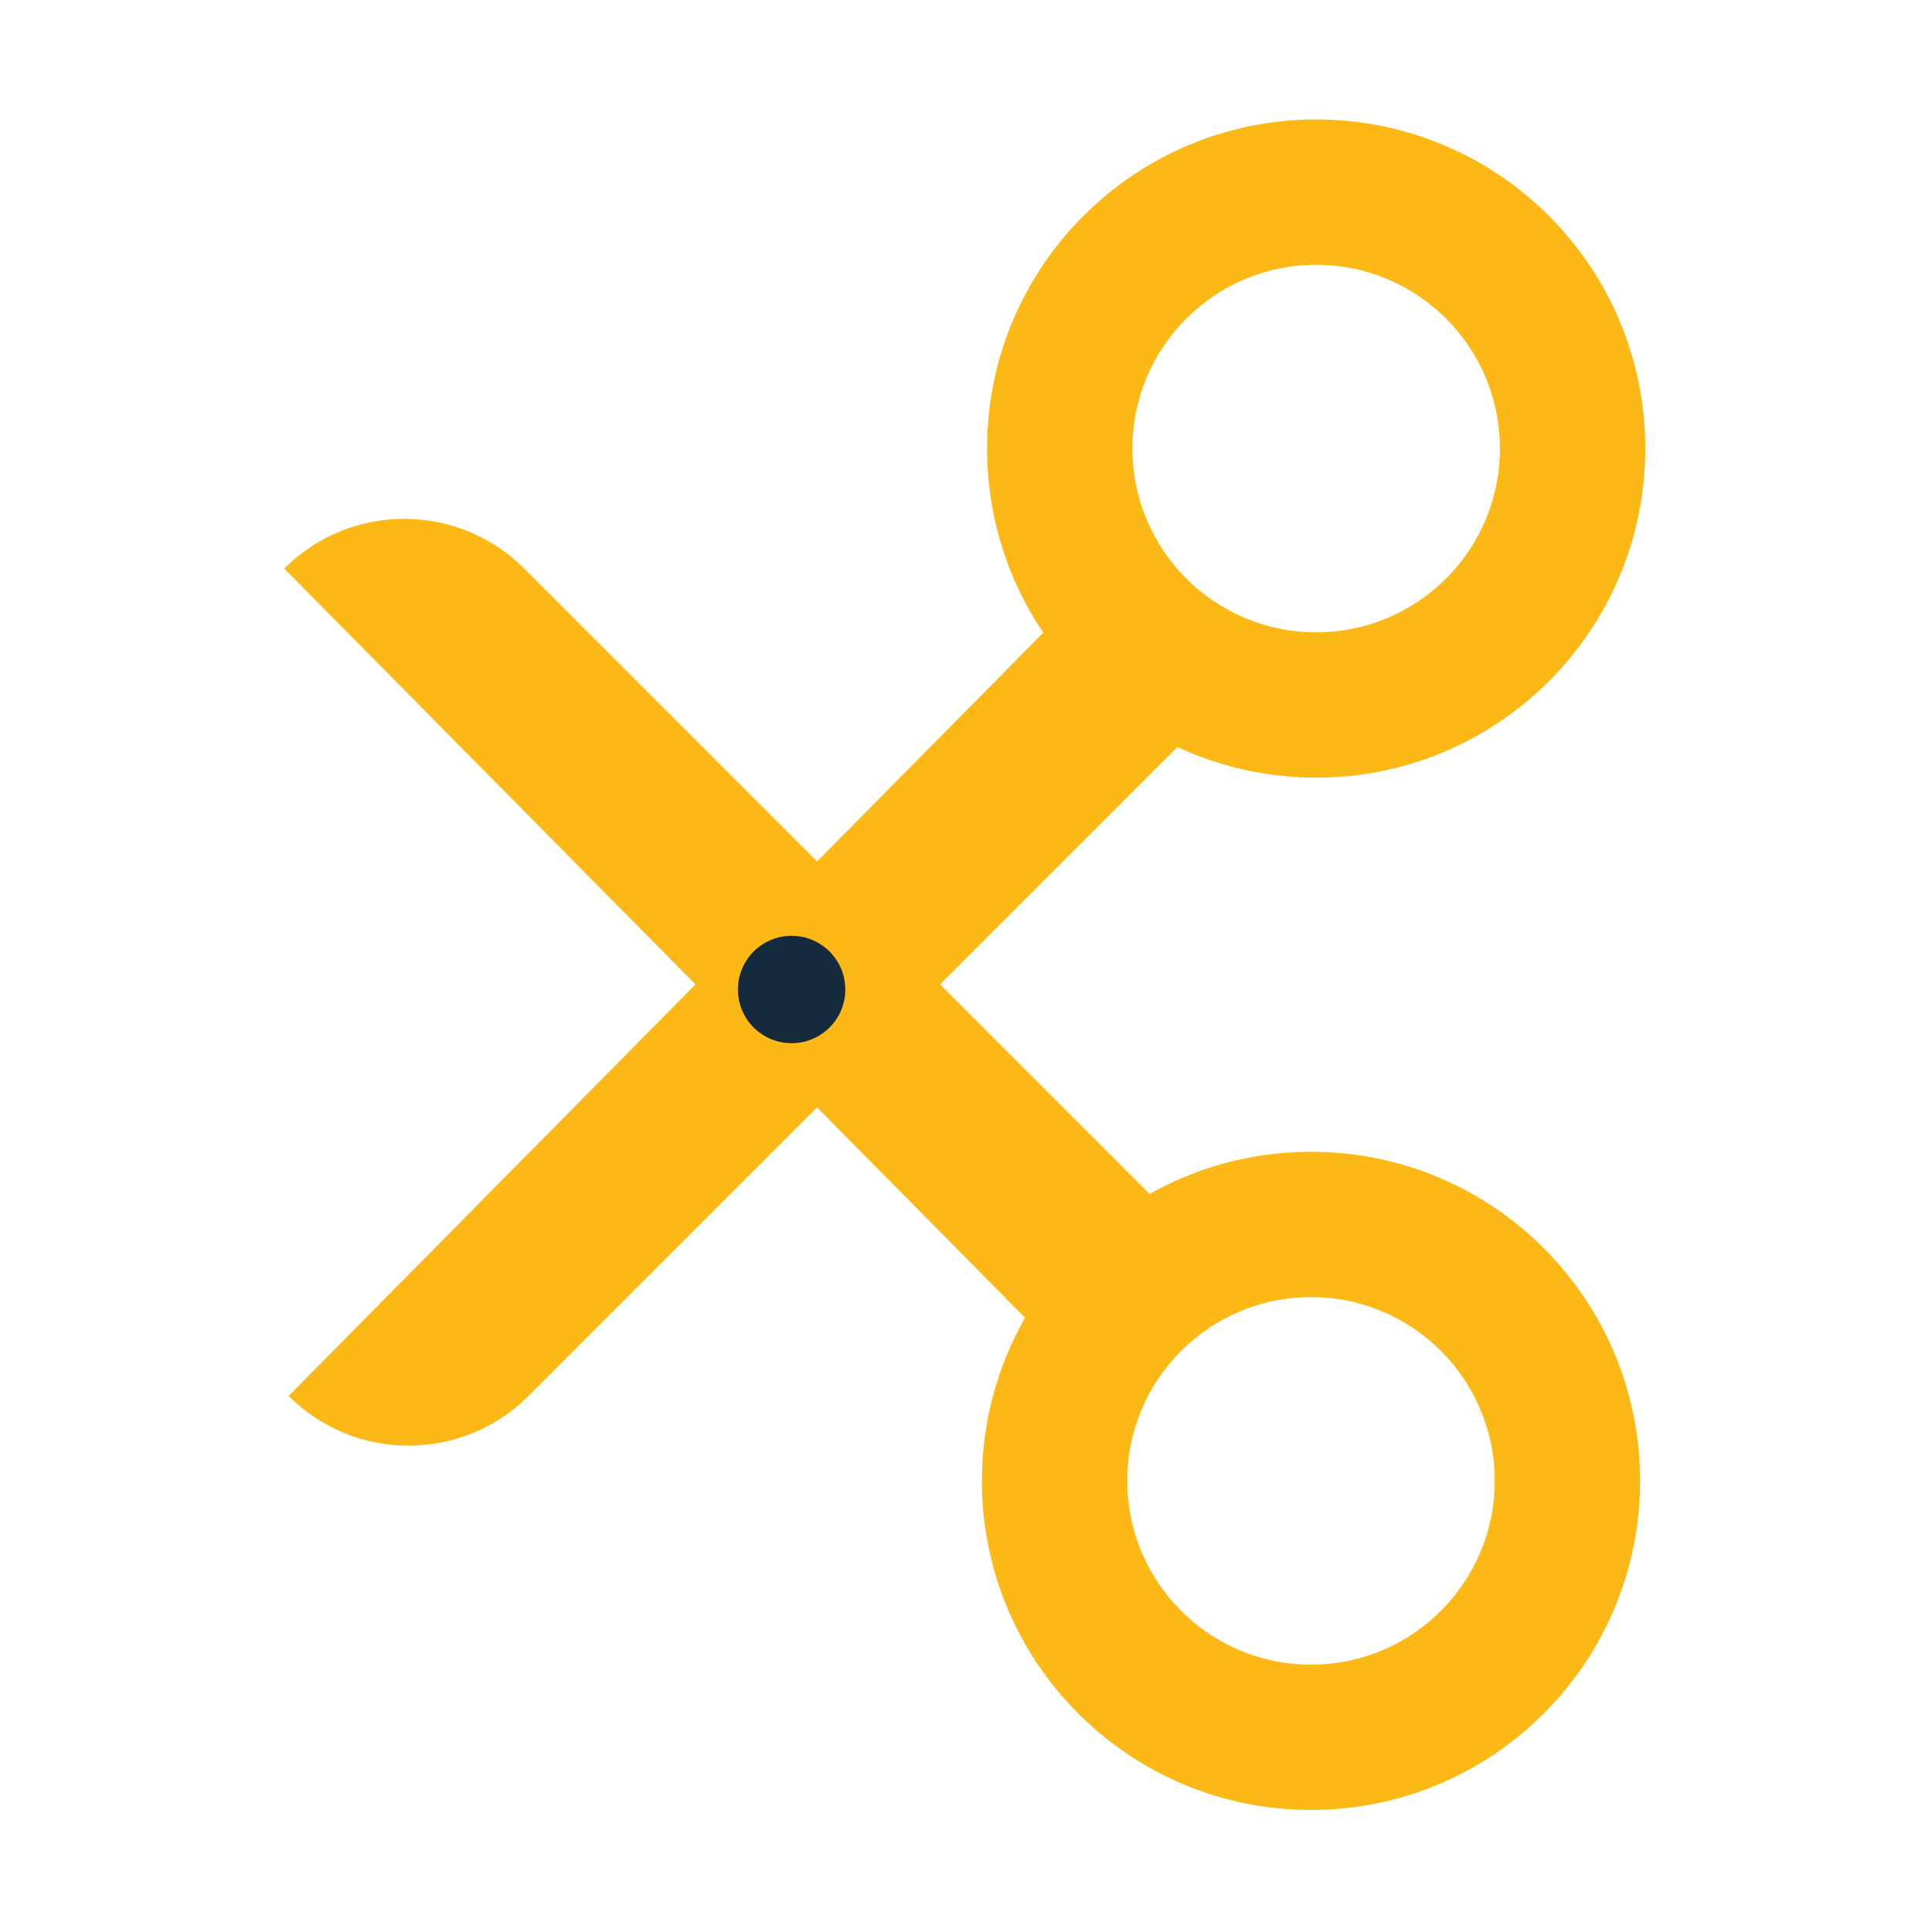
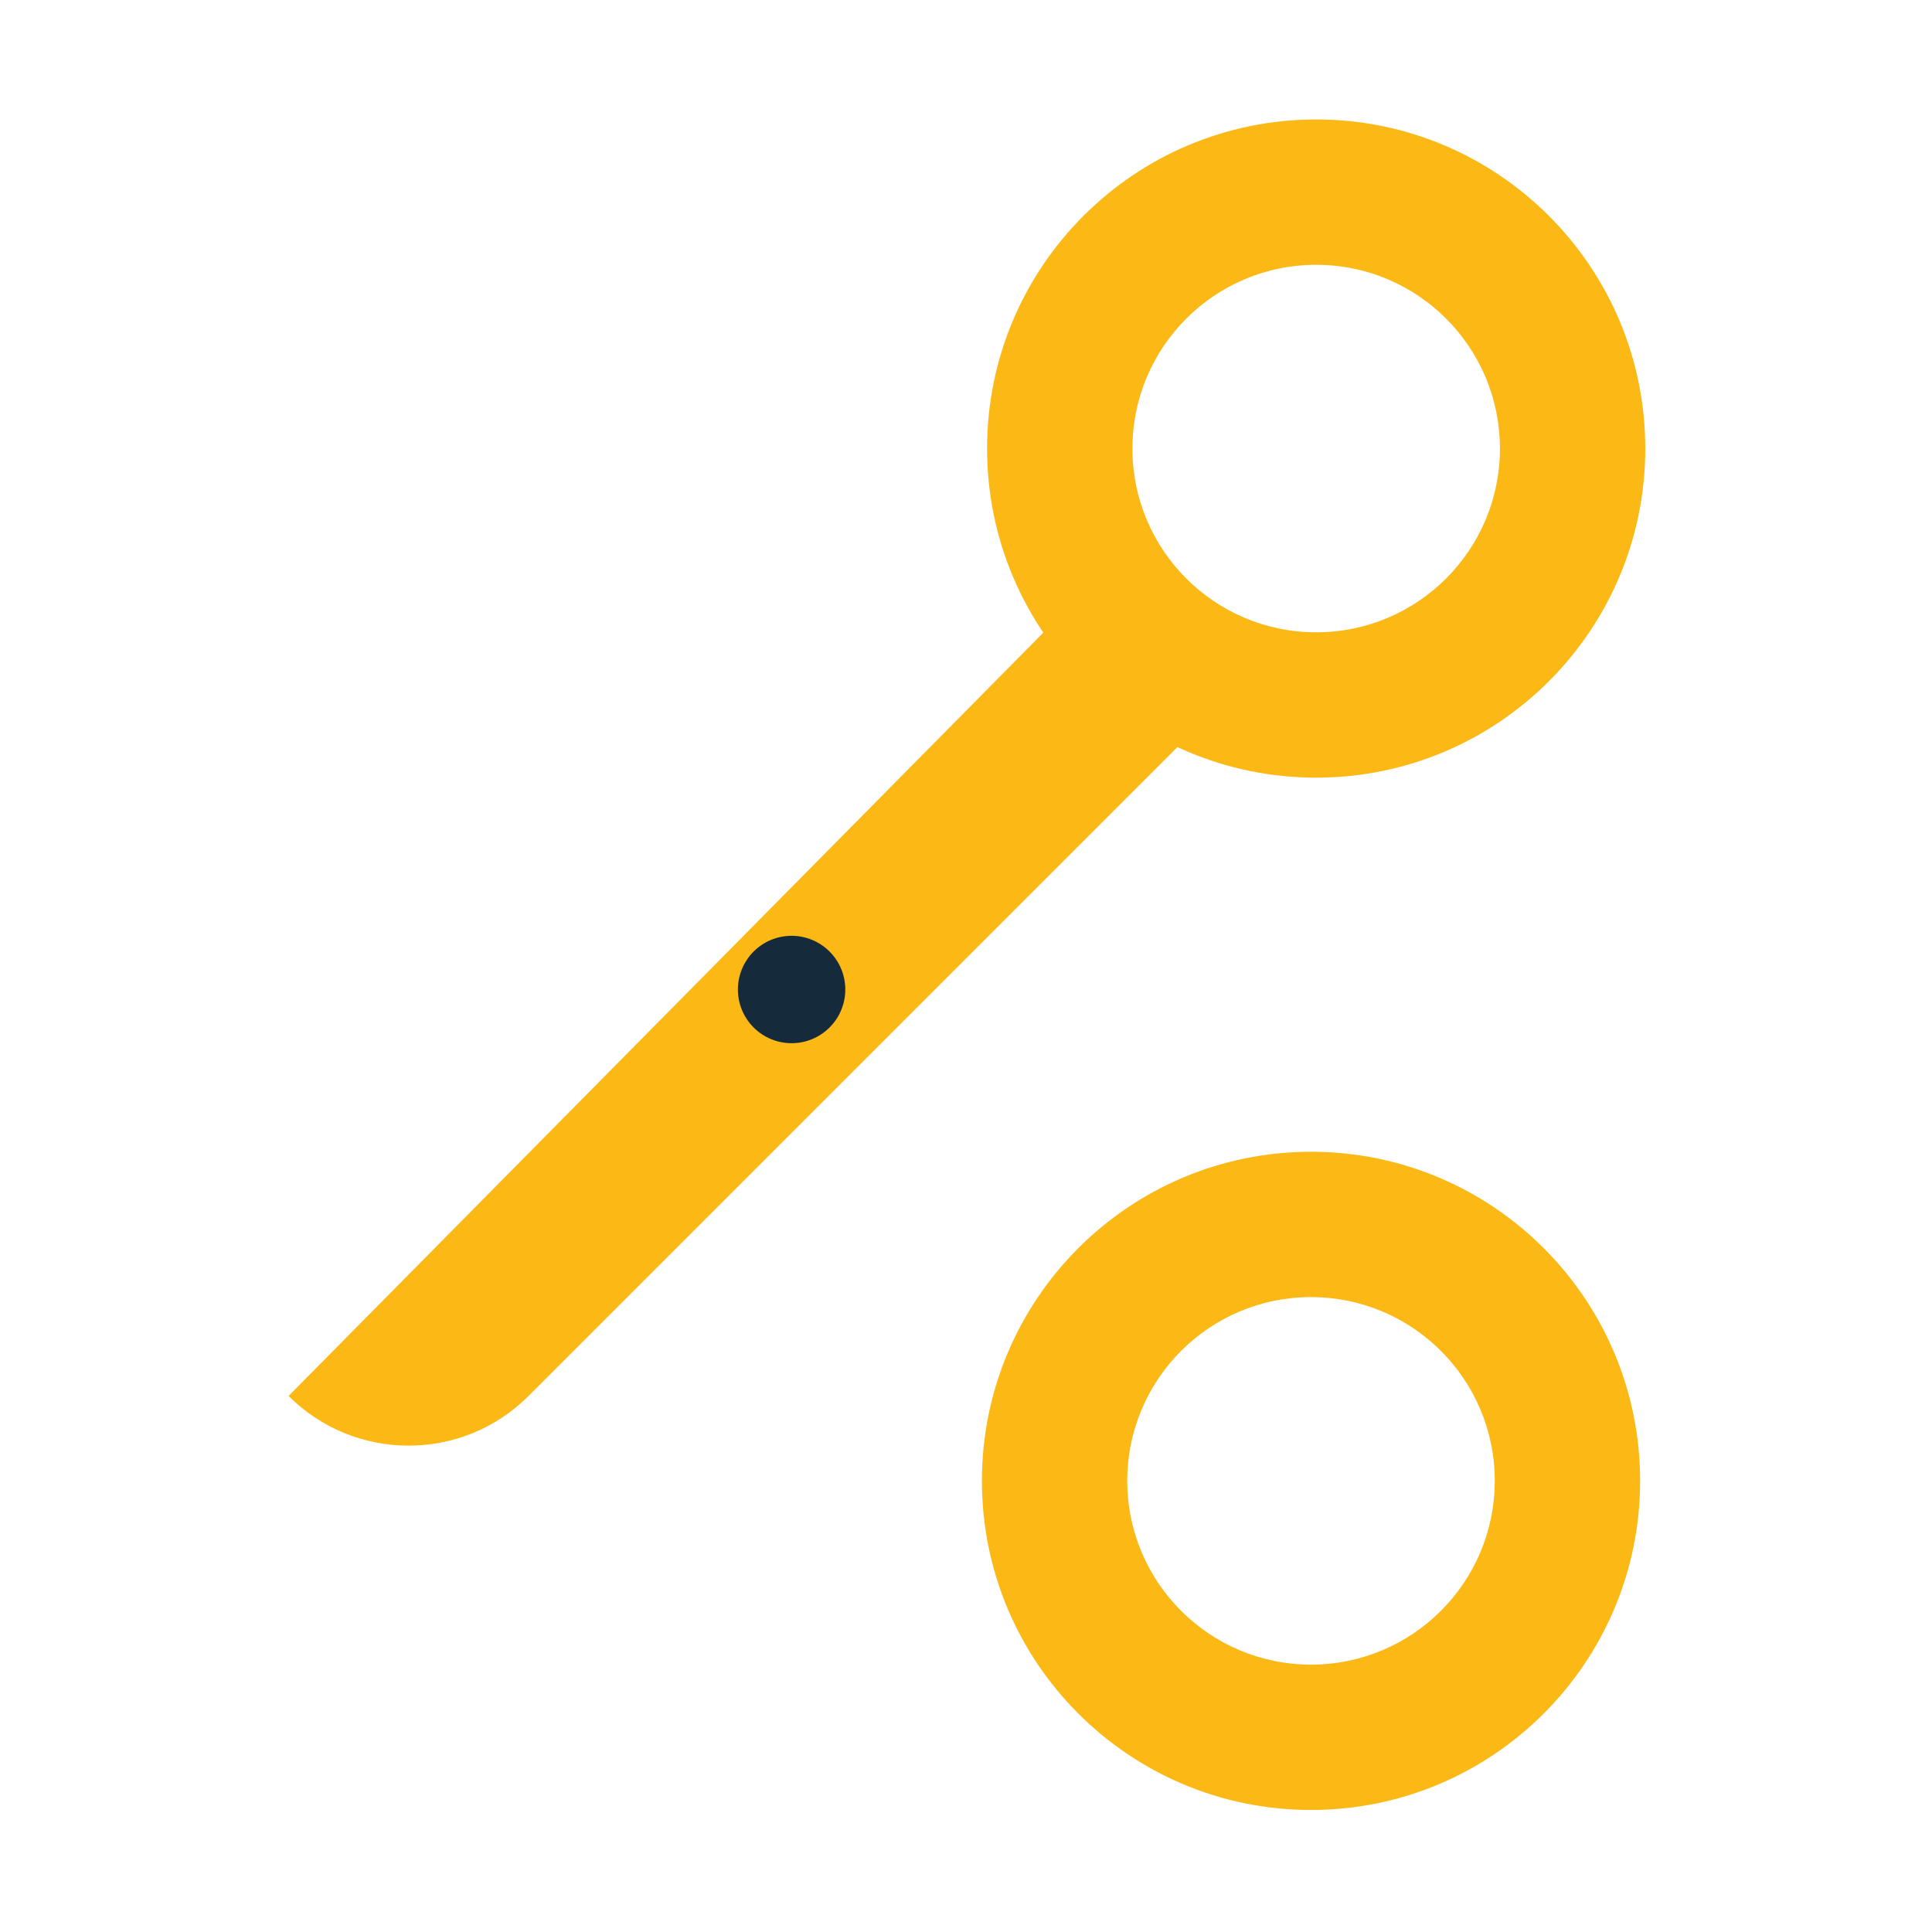
<svg xmlns="http://www.w3.org/2000/svg" width="800px" height="800px" viewBox="0 0 1024 1024" class="icon" version="1.1">
-   <path d="M561.662 717.008l65.913-65.914-339.714-339.713-10.04-10.041c-35.122-35.12-92.064-35.12-127.184 0l411.025 415.668z" fill="#FCB814" />
  <path d="M561.662 717.008l65.913-65.914-339.714-339.713-10.04-10.041c-35.122-35.12-92.064-35.12-127.184 0l411.025 415.668z" fill="" />
  <path d="M561.367 326.827l65.913 65.913-337.097 337.097-10.041 10.041c-35.12 35.12-92.063 35.12-127.184 0l408.409-413.051z" fill="#FCB814" />
  <path d="M419.567 524.459m-28.456 0a28.456 28.456 0 1 0 56.912 0 28.456 28.456 0 1 0-56.912 0Z" fill="#152B3C" />
  <path d="M697.601 63.316c-96.336 0-174.43 78.093-174.43 174.433 0 96.329 78.094 174.423 174.43 174.423 96.335 0 174.429-78.094 174.429-174.423-0.001-96.34-78.095-174.433-174.429-174.433z m0 271.823c-53.79 0-97.395-43.601-97.395-97.389s43.605-97.399 97.395-97.399c53.788 0 97.392 43.611 97.392 97.399 0 53.788-43.604 97.389-97.392 97.389zM694.86 610.46c-96.336 0-174.43 78.094-174.43 174.423 0 96.339 78.094 174.433 174.43 174.433 96.335 0 174.429-78.094 174.429-174.433 0-96.329-78.094-174.423-174.429-174.423z m0 271.823c-53.79 0-97.394-43.612-97.394-97.4 0-53.788 43.604-97.389 97.394-97.389 53.788 0 97.394 43.601 97.394 97.389 0 53.789-43.606 97.4-97.394 97.4z" fill="#FCB814" />
-   <path d="M618.82 294.601c-11.59-16.025-18.615-35.562-18.615-56.851 0-53.788 43.604-97.399 97.394-97.399 21.289 0 40.823 7.023 56.849 18.613-17.693-24.459-46.275-40.531-78.767-40.531-53.79 0-97.394 43.61-97.394 97.4 0.001 32.493 16.074 61.078 40.533 78.768z" fill="" />
-   <path d="M809.451 103.962c25.355 30.291 40.66 69.279 40.66 111.87 0 96.329-78.096 174.423-174.43 174.423-42.59 0-81.576-15.305-111.864-40.66 31.998 38.228 80.029 62.578 133.782 62.578 96.335 0 174.43-78.094 174.43-174.423 0-53.754-24.35-101.79-62.578-133.788zM616.091 841.751c-11.597-16.031-18.626-35.571-18.626-56.868 0-53.788 43.605-97.389 97.395-97.389 21.293 0 40.832 7.023 56.86 18.619-17.692-24.465-46.28-40.537-78.778-40.537-53.79 0-97.395 43.599-97.395 97.389 0.001 32.5 16.078 61.096 40.544 78.786z" fill="" />
+   <path d="M809.451 103.962c25.355 30.291 40.66 69.279 40.66 111.87 0 96.329-78.096 174.423-174.43 174.423-42.59 0-81.576-15.305-111.864-40.66 31.998 38.228 80.029 62.578 133.782 62.578 96.335 0 174.43-78.094 174.43-174.423 0-53.754-24.35-101.79-62.578-133.788zM616.091 841.751c-11.597-16.031-18.626-35.571-18.626-56.868 0-53.788 43.605-97.389 97.395-97.389 21.293 0 40.832 7.023 56.86 18.619-17.692-24.465-46.28-40.537-78.778-40.537-53.79 0-97.395 43.599-97.395 97.389 0.001 32.5 16.078 61.096 40.544 78.786" fill="" />
  <path d="M806.724 651.121c25.348 30.28 40.647 69.264 40.647 111.845 0 96.34-78.094 174.433-174.429 174.433-42.584 0-81.568-15.296-111.854-40.647 31.998 38.22 80.025 62.565 133.771 62.565 96.335 0 174.429-78.094 174.429-174.433 0.001-53.744-24.342-101.77-62.564-133.763z" fill="" />
</svg>